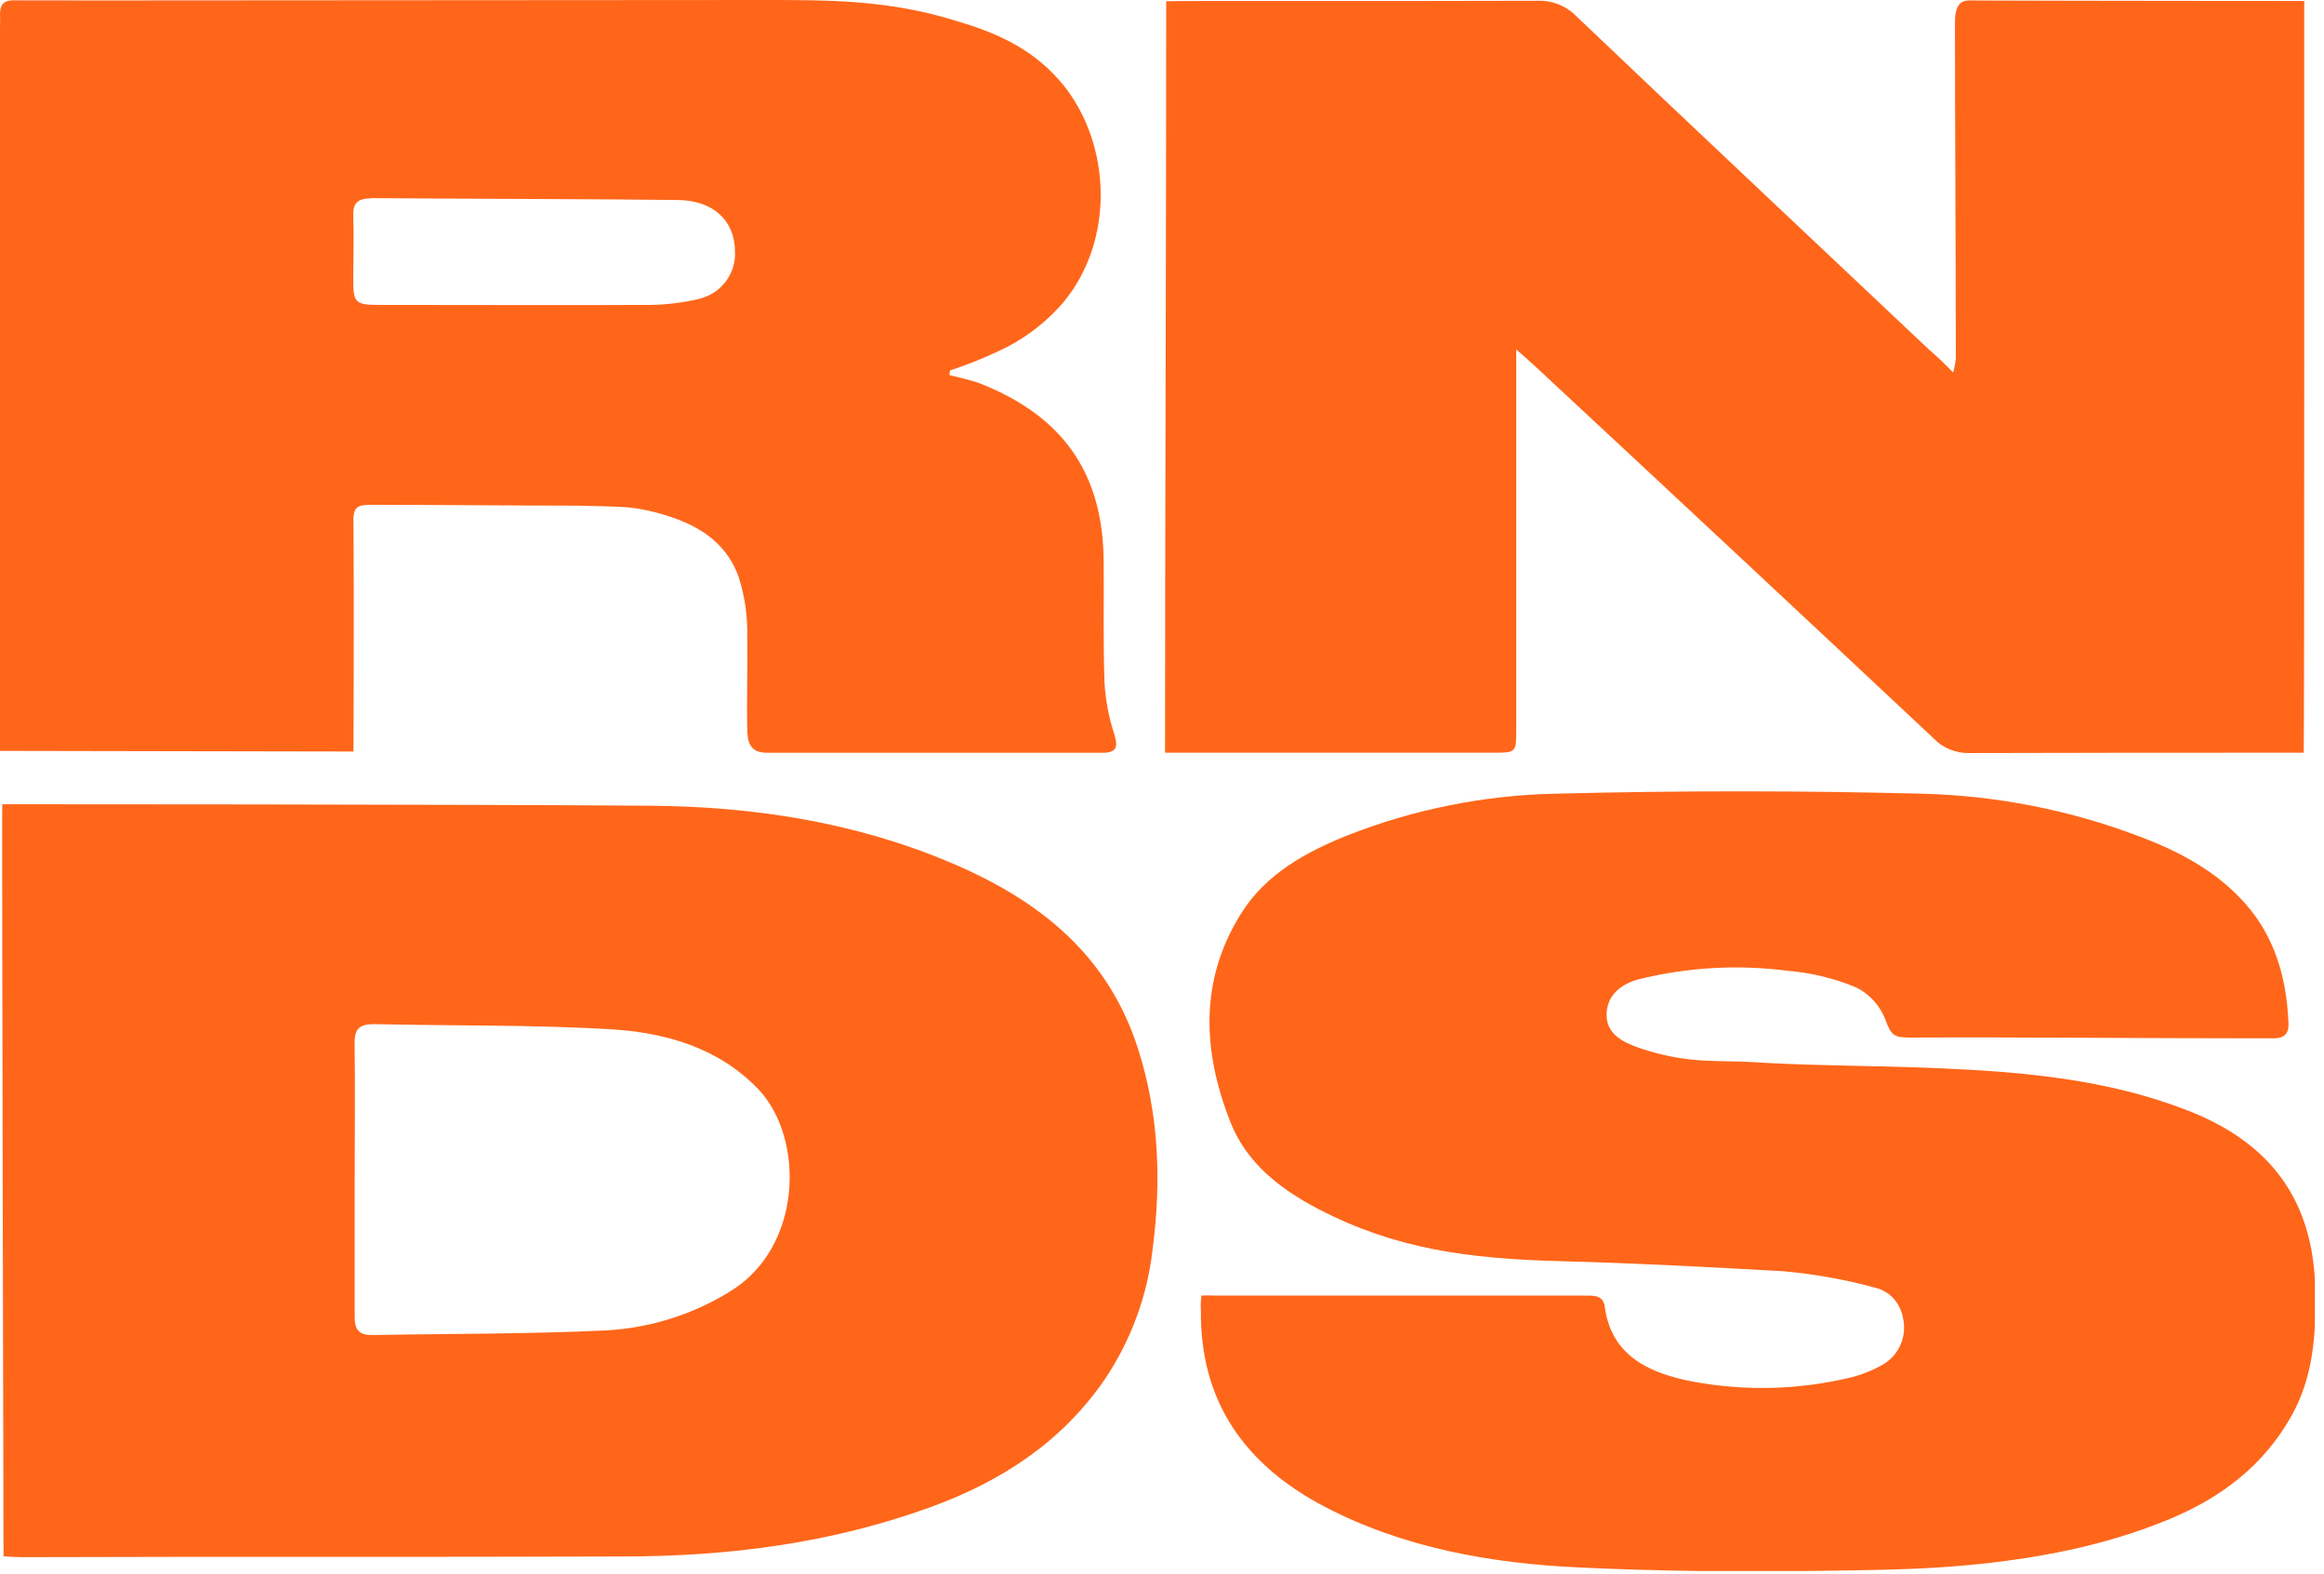
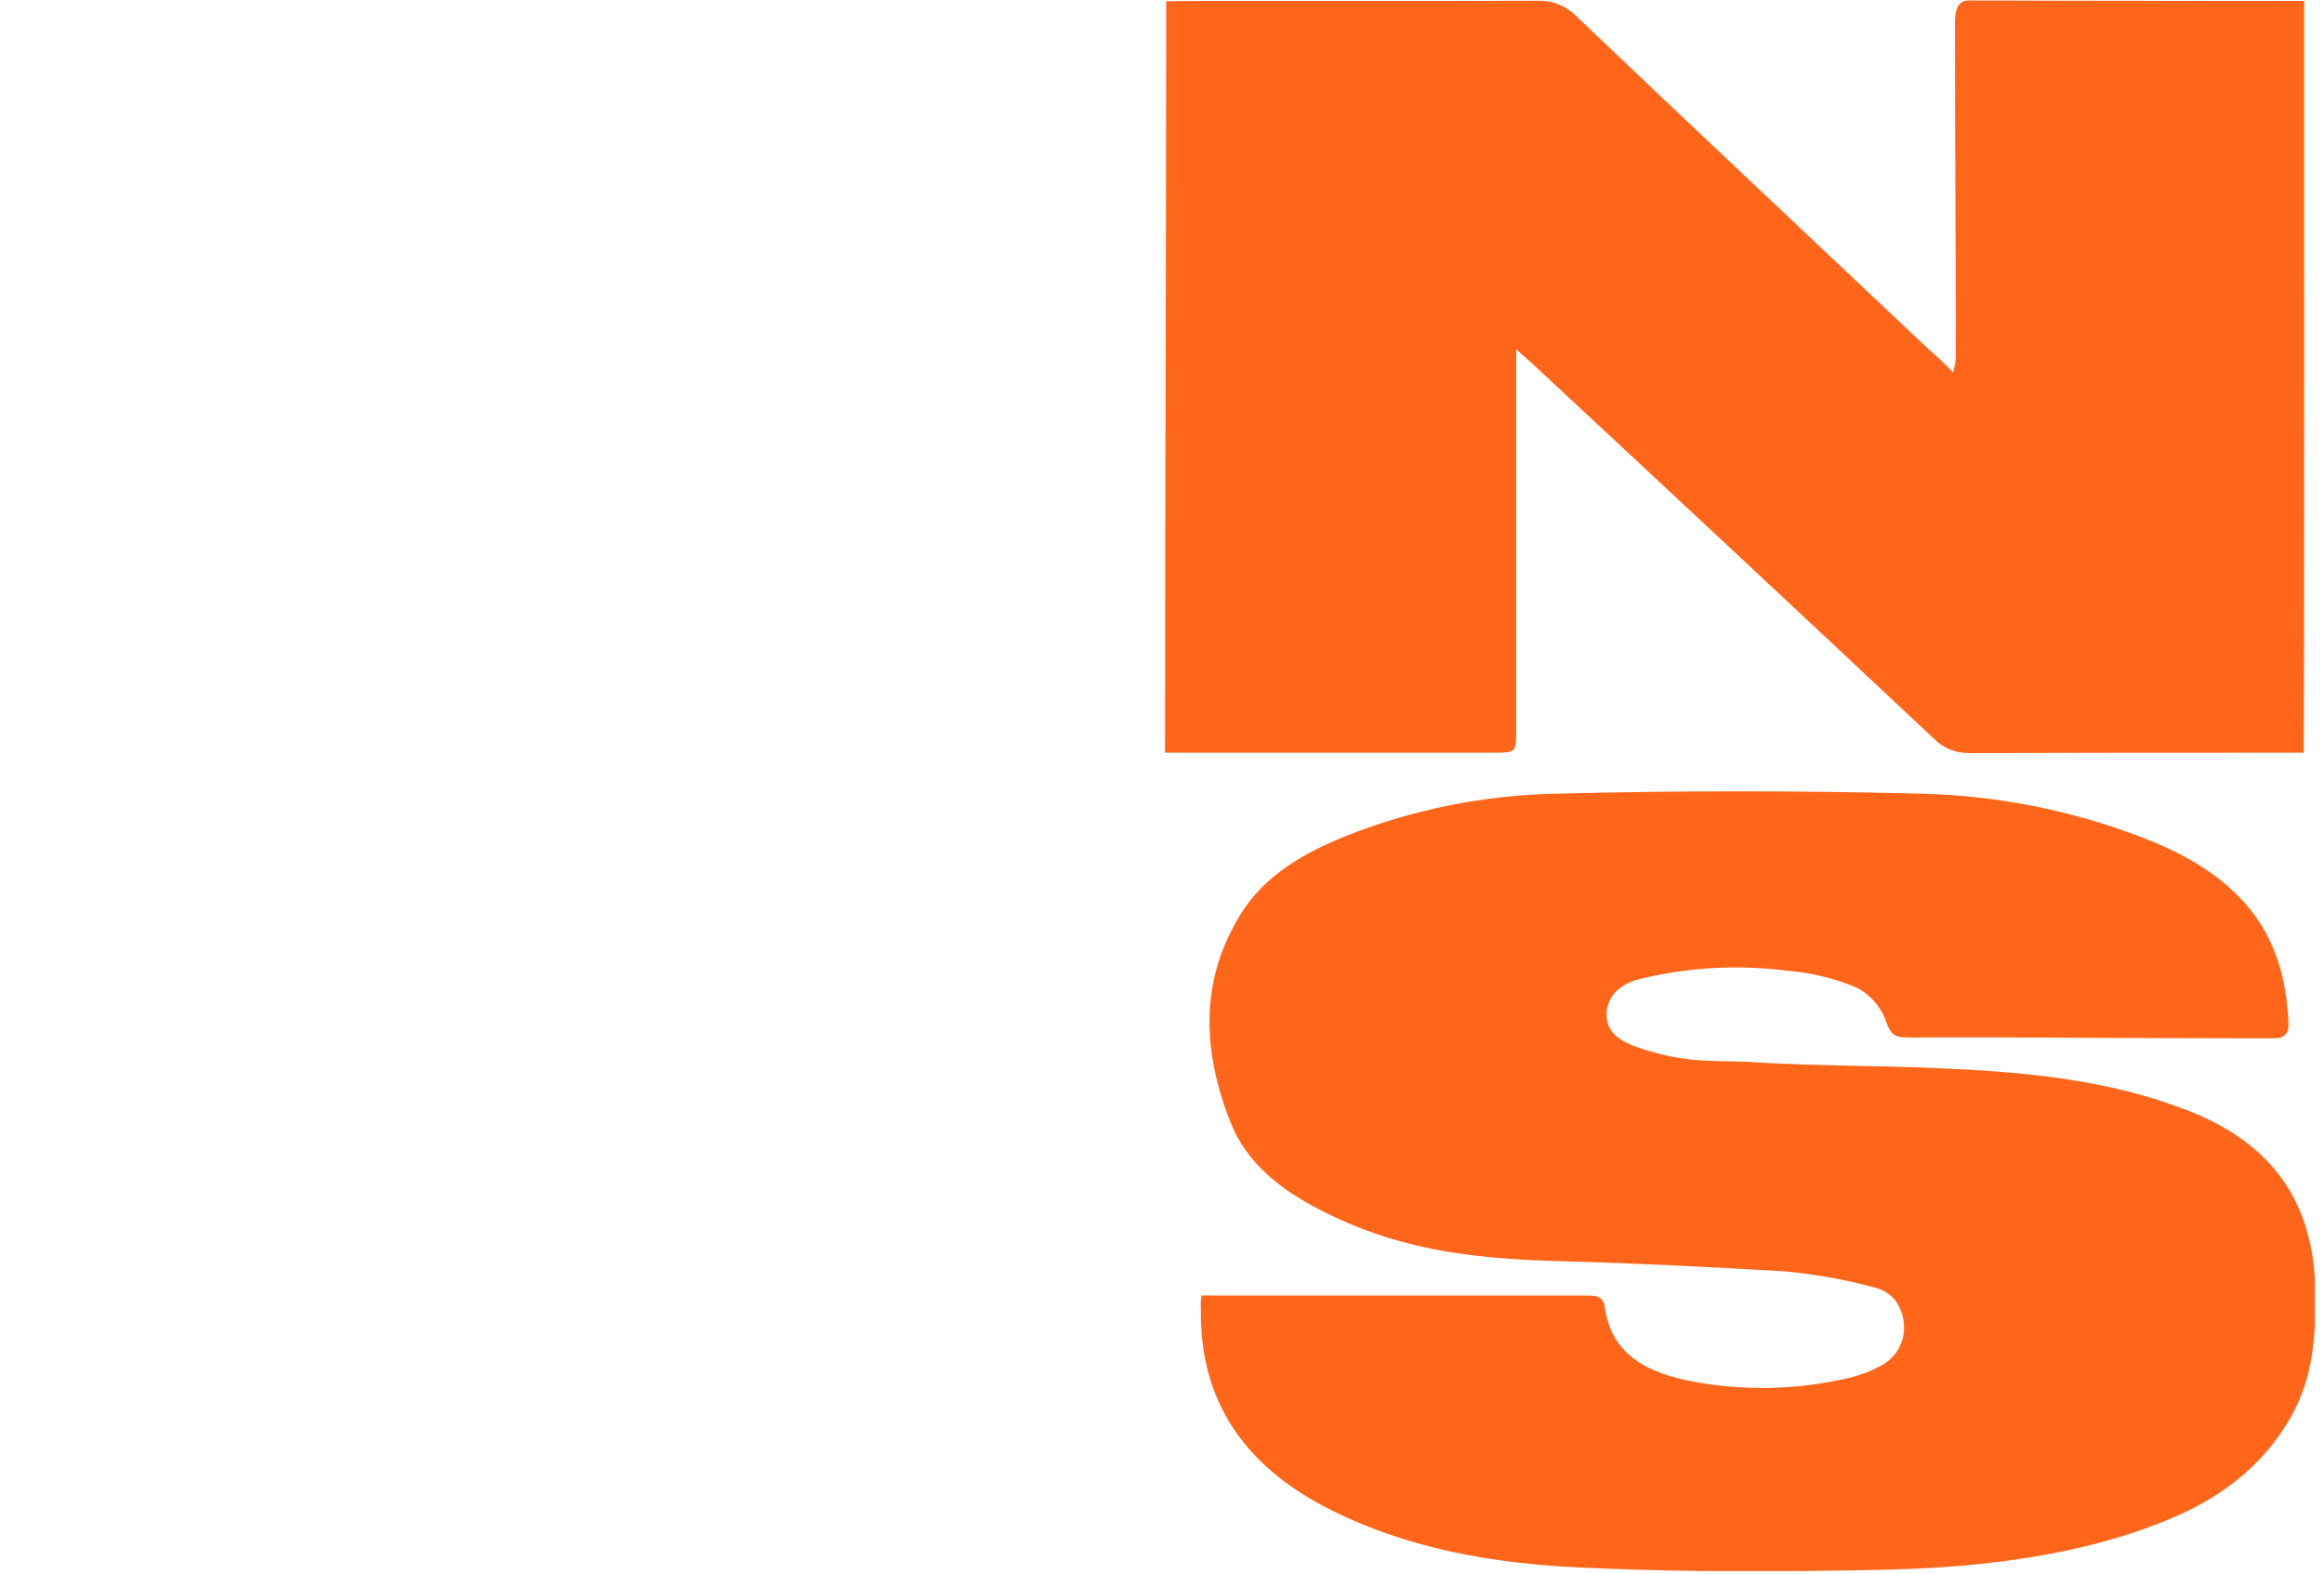
<svg xmlns="http://www.w3.org/2000/svg" width="254" height="172" viewBox="0 0 254 172" fill="none">
  <g clip-path="url(#clip0)">
    <path d="M251.782 82.257H249.721C238.231 82.257 226.741 82.257 215.235 82.295C214.501 82.311 213.772 82.175 213.097 81.895C212.421 81.616 211.814 81.2 211.316 80.675C196.821 67.081 182.292 53.516 167.73 39.978C167.22 39.497 166.687 39.046 165.715 38.182V79.75C165.715 82.249 165.715 82.257 163.113 82.257H127.333C127.333 54.743 127.459 27.628 127.459 0.138C128.407 0.069 155.377 0.138 168.043 0.084C168.812 0.052 169.58 0.179 170.295 0.456C171.011 0.732 171.659 1.152 172.197 1.689C185.083 13.971 197.897 25.985 210.838 38.213C211.759 38.999 212.635 39.833 213.463 40.712C213.608 40.212 213.707 39.7 213.761 39.183C213.761 27.085 213.667 14.567 213.667 2.499C213.667 -0.306 214.929 0.054 216.144 0.054C227.509 0.099 251.837 0.107 251.837 0.107C251.837 0.107 251.861 81.454 251.782 82.257Z" fill="#FF661A" />
-     <path d="M0.243 87.889C1.481 87.889 48.516 87.889 71.05 88.05C82.407 88.141 93.474 89.846 103.969 94.301C113.695 98.428 121.157 104.42 124.417 114.722C126.675 121.86 126.933 129.098 125.985 136.419C125.426 141.556 123.615 146.488 120.702 150.803C116 157.62 109.377 161.93 101.594 164.743C90.817 168.64 79.593 170.092 68.173 170.092C46.298 170.176 24.415 170.092 2.539 170.169C1.45 170.169 0.384 170.069 0.384 170.069C0.384 170.069 0.196 88.944 0.243 87.889ZM38.766 128.899C38.766 133.92 38.766 138.949 38.766 143.97C38.766 145.392 39.33 145.919 40.725 145.896C49.269 145.736 57.819 145.797 66.347 145.384C71.059 145.106 75.624 143.679 79.624 141.234C87.776 136.427 87.964 124.421 82.916 119.071C78.551 114.485 72.727 112.835 66.708 112.475C58.086 111.971 49.504 112.116 40.906 111.917C39.338 111.917 38.734 112.384 38.758 113.981C38.821 118.971 38.766 123.931 38.766 128.899Z" fill="#FF661A" />
-     <path d="M0 82.058C0 82.058 0 80.071 0 79.123C0 53.786 0 28.445 0 3.103C0 2.598 0.039 2.086 0 1.574C0 0.321 0.549 -0.046 1.905 0.038C2.485 0.076 57.075 0 83.786 0C90.707 0 97.228 0 104.533 2.293C109.236 3.668 113.155 5.503 116.29 9.385C121.416 15.835 121.855 26.153 116.29 32.955C114.578 34.98 112.478 36.659 110.106 37.899C108.085 38.912 105.989 39.775 103.835 40.483C103.796 40.704 103.765 40.987 103.765 40.987C103.765 40.987 106.25 41.568 107.033 41.873C116.149 45.443 120.53 51.663 120.624 61.255C120.663 65.71 120.554 70.174 120.718 74.622C120.828 76.517 121.184 78.392 121.776 80.201C122.192 81.592 122.113 82.272 120.452 82.264C108.24 82.264 96.032 82.264 83.826 82.264C81.937 82.264 81.694 81.041 81.67 79.727C81.592 76.357 81.725 72.979 81.67 69.608C81.725 67.419 81.418 65.236 80.761 63.143C79.577 59.688 76.936 57.831 74.028 56.746C72.4 56.129 70.704 55.703 68.973 55.477C66.959 55.294 64.983 55.324 62.93 55.255C55.617 55.255 48.297 55.172 40.984 55.164C39.173 55.164 38.523 55.164 38.633 57.288C38.703 64.931 38.633 82.127 38.633 82.127L0 82.058ZM40.506 21.682C39.15 21.682 38.554 22.186 38.609 23.524C38.688 25.817 38.609 28.109 38.609 30.402C38.609 32.97 38.734 33.321 41.282 33.321C51.259 33.321 61.213 33.367 71.191 33.321C72.902 33.288 74.604 33.078 76.27 32.695C77.465 32.438 78.529 31.777 79.272 30.828C80.015 29.88 80.39 28.705 80.33 27.513C80.33 24.066 77.908 21.926 74.177 21.858C68.636 21.766 46.18 21.705 40.506 21.651V21.682Z" fill="#FF661A" />
    <path d="M131.307 141.585C132.091 141.54 132.498 141.585 133.071 141.585H173.161C174.156 141.585 175.215 141.486 175.395 142.824C176.124 148.28 180.427 150.099 185.035 150.986C190.766 152.047 196.664 151.888 202.326 150.52C203.396 150.25 204.428 149.852 205.398 149.335C206.239 148.935 206.943 148.305 207.423 147.522C207.903 146.739 208.139 145.837 208.102 144.925C208.008 142.869 206.926 141.196 204.873 140.699C201.616 139.818 198.285 139.225 194.919 138.926C186.838 138.46 178.702 138.039 170.622 137.825C160.299 137.558 152.454 136.45 144.185 132.17C139.937 129.976 136.229 127.095 134.466 122.601C131.448 114.905 131.048 107.179 135.634 99.842C138.33 95.532 142.688 93.117 147.328 91.267C154.56 88.428 162.262 86.892 170.057 86.735C183.361 86.394 196.685 86.394 210.03 86.735C218.14 86.936 226.153 88.503 233.716 91.366C238.137 93.025 242.267 95.188 245.418 98.772C248.718 102.525 249.917 107.011 250.121 111.833C250.176 112.979 249.627 113.469 248.506 113.469H246.351C233.943 113.469 221.27 113.331 208.831 113.385C207.083 113.385 206.715 113.232 206.088 111.497C205.529 109.975 204.412 108.709 202.953 107.943C200.534 106.924 197.96 106.297 195.334 106.086C189.944 105.39 184.468 105.699 179.196 106.995C177.284 107.485 175.646 108.661 175.591 110.817C175.536 112.972 177.323 113.874 179.118 114.508C184.8 116.419 187.677 115.754 192.622 116.136C199.01 116.487 205.414 116.457 211.802 116.732C221.074 117.129 230.244 117.924 239.007 121.317C248.294 124.902 252.887 131.314 253.052 141.058C253.13 145.812 252.848 150.413 250.466 154.692C247.432 160.134 242.769 163.68 237.024 166.049C229.97 168.961 222.508 170.352 214.952 171.055C209.513 171.559 204.097 171.582 198.665 171.666C189.958 171.789 181.242 171.705 172.534 171.292C162.917 170.841 153.425 169.16 144.812 164.674C136.041 160.088 131.103 153.126 131.252 143.068C131.197 142.594 131.252 142.25 131.307 141.585Z" fill="#FF661A" />
  </g>
  <defs>
    <clipPath id="clip0">
      <rect width="253.005" height="171.682" fill="white" />
    </clipPath>
  </defs>
</svg>